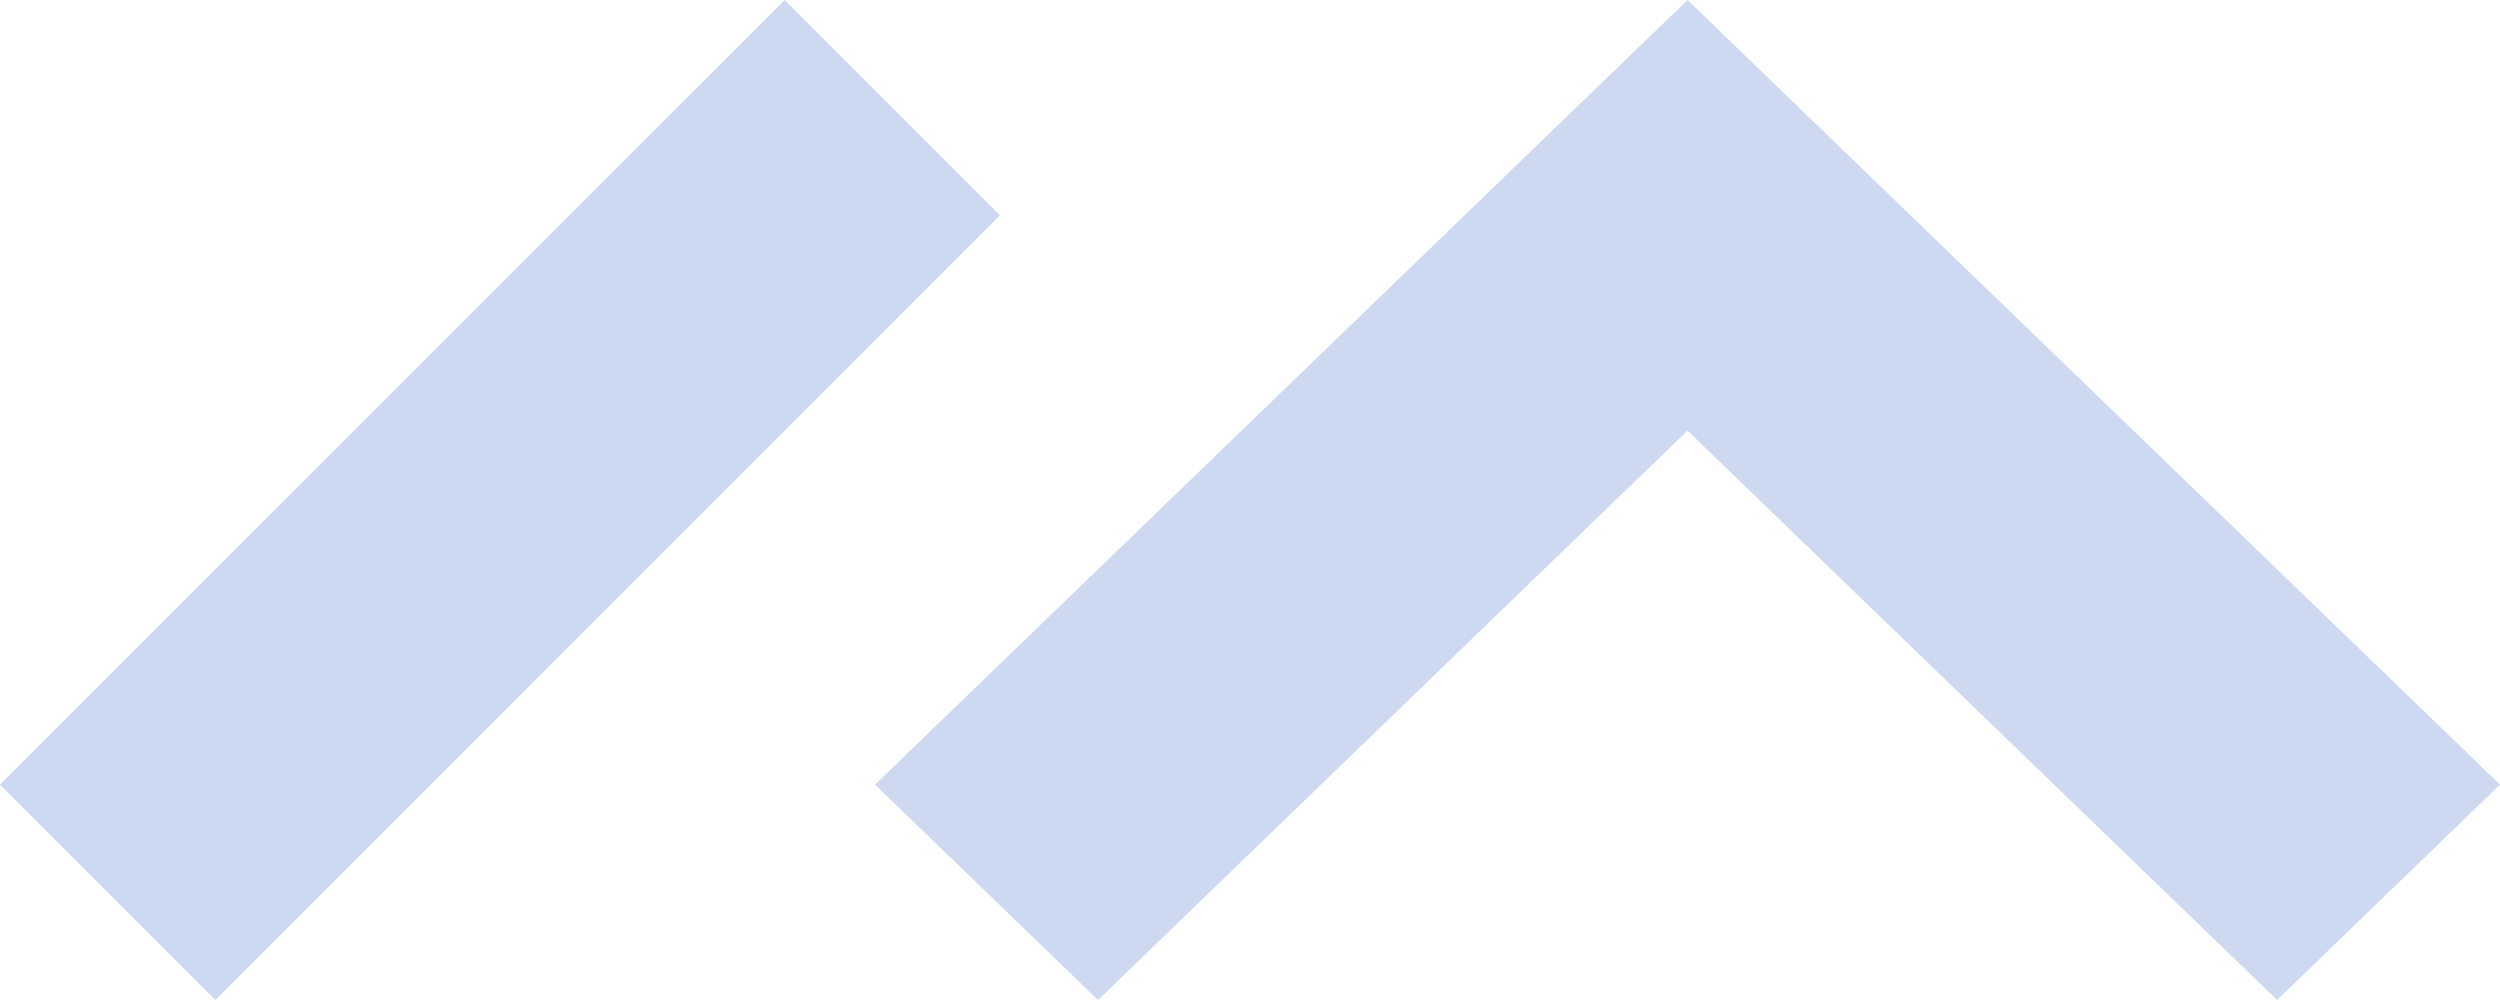
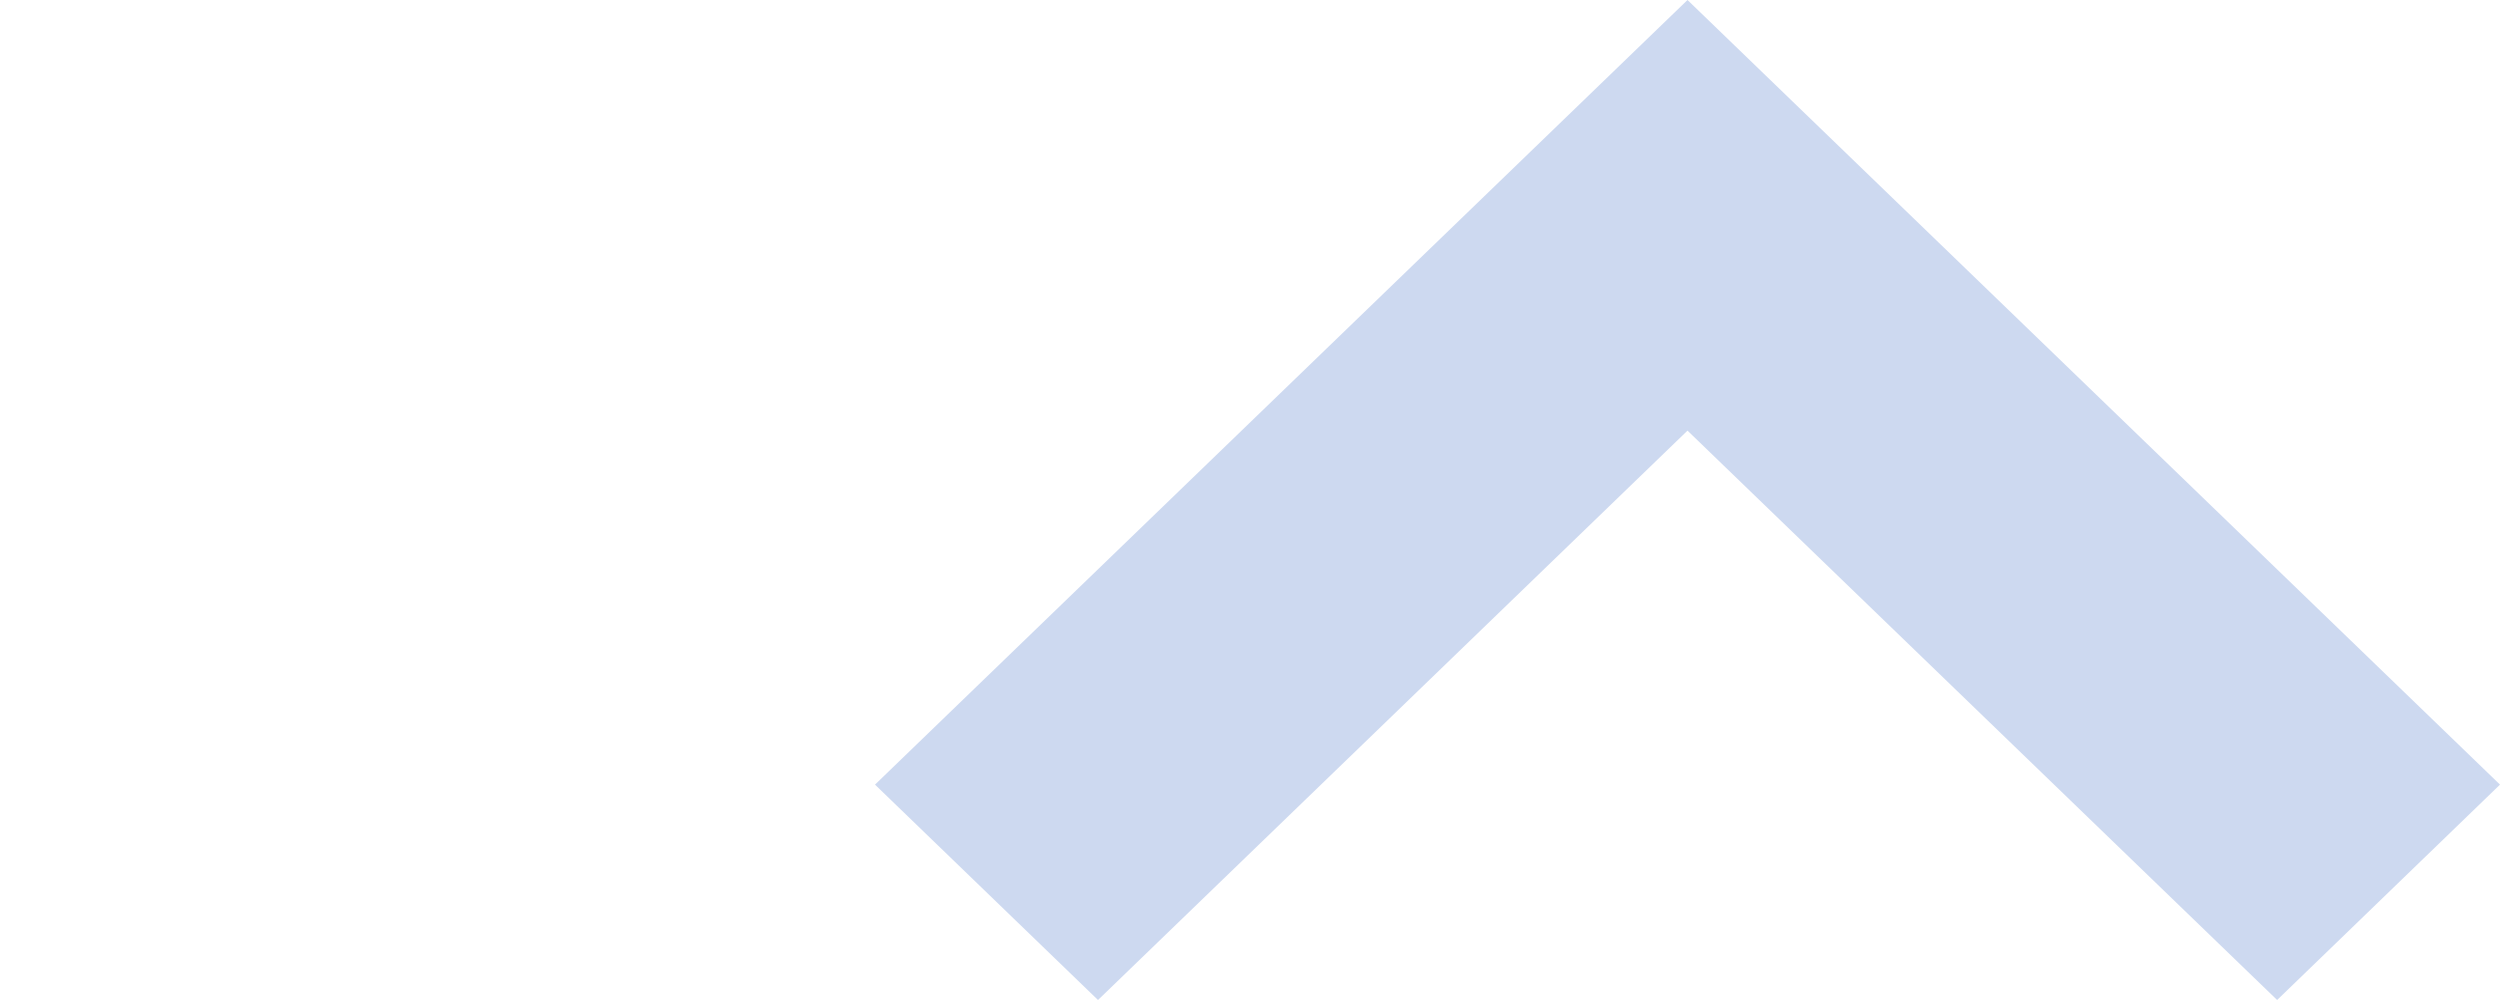
<svg xmlns="http://www.w3.org/2000/svg" xmlns:ns1="http://sodipodi.sourceforge.net/DTD/sodipodi-0.dtd" xmlns:ns2="http://www.inkscape.org/namespaces/inkscape" width="20px" height="8px" viewBox="0 0 20 8" version="1.1" id="svg15" ns1:docname="credits_antonik.svg" ns2:version="0.92.3 (2405546, 2018-03-11)">
  <ns1:namedview pagecolor="#ffffff" bordercolor="#666666" borderopacity="1" objecttolerance="10" gridtolerance="10" guidetolerance="10" ns2:pageopacity="0" ns2:pageshadow="2" ns2:window-width="1920" ns2:window-height="1047" id="namedview17" showgrid="false" ns2:zoom="15.05" ns2:cx="10" ns2:cy="4" ns2:window-x="0" ns2:window-y="5" ns2:window-maximized="1" ns2:current-layer="svg15" />
  <title id="title2">Page 1</title>
  <desc id="desc4">Created with Sketch.</desc>
  <defs id="defs6" />
  <g id="Desktop-HD" stroke="none" stroke-width="1" fill="none" fill-rule="evenodd" style="fill:#cdd9f0;fill-opacity:1">
    <g id="01-Home-Desktop-HD" transform="translate(-469, -828)" fill="#D2CBC9" style="fill:#cdd9f0;fill-opacity:1">
      <g id="credits" transform="translate(60, 826)" style="fill:#cdd9f0;fill-opacity:1">
        <g id="antonik" transform="translate(331, 0)" style="fill:#cdd9f0;fill-opacity:1">
          <g id="Page-1" transform="translate(78, 2)" style="fill:#cdd9f0;fill-opacity:1">
            <polygon id="Fill-1" points="13.5 0 7 6.277 8.784 8 13.5 3.445 18.217 8 20 6.277" style="fill:#cdd9f0;fill-opacity:1" />
-             <polygon id="Fill-2" points="6.278 0 0 6.277 1.723 8 8 1.722" style="fill:#cdd9f0;fill-opacity:1" />
          </g>
        </g>
      </g>
    </g>
  </g>
</svg>